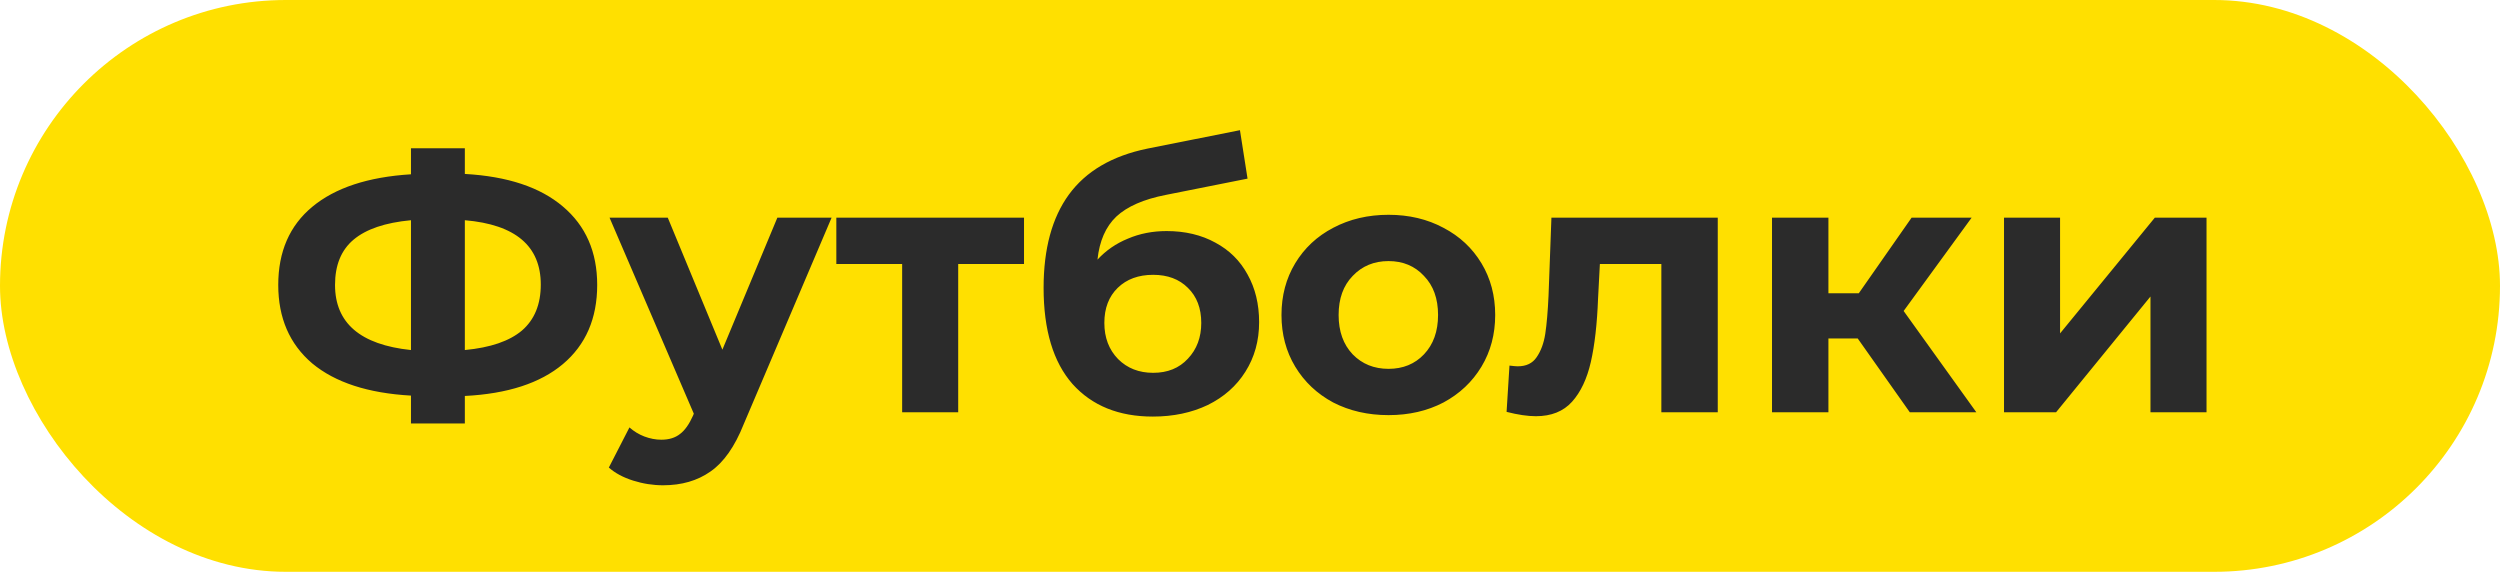
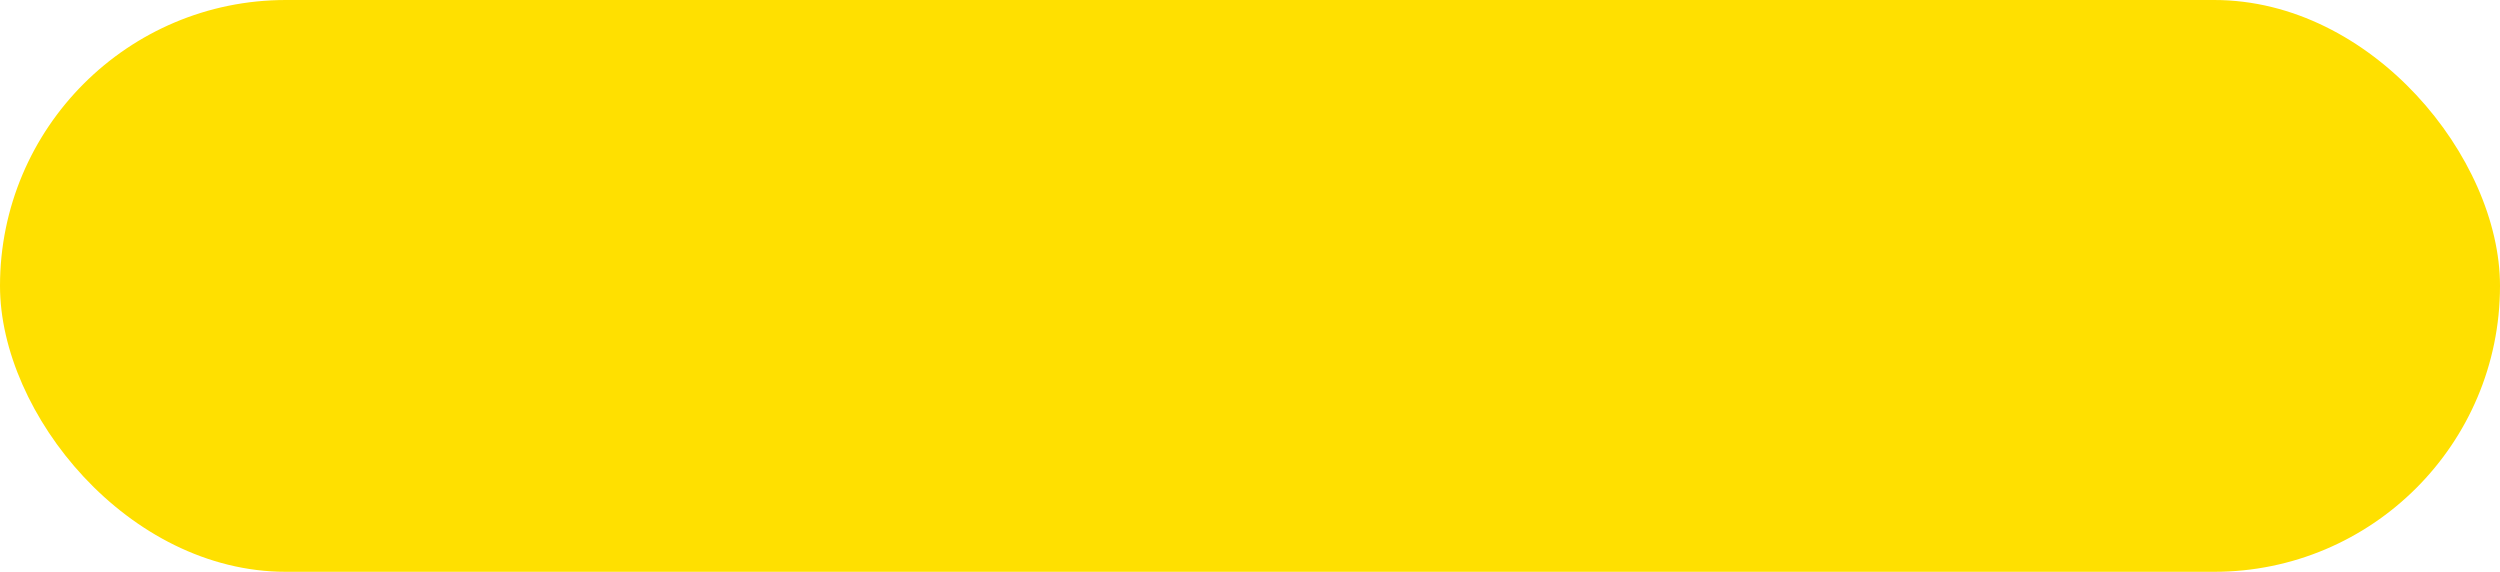
<svg xmlns="http://www.w3.org/2000/svg" width="376" height="86" viewBox="0 0 376 86" fill="none">
  <rect width="376" height="86" rx="43" fill="#FFE000" />
-   <path d="M89.818 42.856C89.818 47.896 88.096 51.866 84.651 54.767C81.243 57.631 76.33 59.226 69.912 59.553V63.686H61.809V59.498C55.355 59.136 50.406 57.522 46.961 54.658C43.553 51.757 41.849 47.823 41.849 42.856C41.849 37.852 43.553 33.937 46.961 31.109C50.406 28.244 55.355 26.613 61.809 26.214V22.298H69.912V26.16C76.33 26.522 81.243 28.154 84.651 31.054C88.096 33.955 89.818 37.889 89.818 42.856ZM69.912 52.646C73.756 52.283 76.62 51.304 78.505 49.709C80.391 48.077 81.334 45.775 81.334 42.802C81.334 37.001 77.526 33.773 69.912 33.121V52.646ZM50.388 42.856C50.388 48.585 54.195 51.848 61.809 52.646V33.121C57.929 33.483 55.047 34.462 53.161 36.058C51.312 37.617 50.388 39.883 50.388 42.856ZM125.071 32.74L111.855 63.795C110.513 67.167 108.845 69.542 106.851 70.919C104.893 72.297 102.519 72.986 99.727 72.986C98.204 72.986 96.699 72.75 95.213 72.279C93.726 71.808 92.511 71.155 91.569 70.321L94.669 64.284C95.321 64.864 96.065 65.318 96.899 65.644C97.769 65.97 98.621 66.133 99.455 66.133C100.615 66.133 101.558 65.843 102.283 65.263C103.008 64.719 103.661 63.795 104.241 62.489L104.35 62.218L91.677 32.74H100.434L108.646 52.591L116.913 32.74H125.071ZM154.012 39.702H144.114V62H135.684V39.702H125.785V32.74H154.012V39.702ZM175.448 34.752C178.24 34.752 180.688 35.333 182.791 36.493C184.894 37.617 186.507 39.212 187.631 41.279C188.791 43.346 189.371 45.739 189.371 48.458C189.371 51.25 188.682 53.733 187.305 55.909C185.963 58.048 184.078 59.716 181.649 60.912C179.219 62.072 176.464 62.653 173.382 62.653C168.27 62.653 164.245 61.021 161.308 57.758C158.407 54.458 156.957 49.636 156.957 43.291C156.957 37.417 158.226 32.74 160.764 29.259C163.338 25.742 167.272 23.44 172.566 22.352L186.489 19.579L187.631 26.866L175.34 29.314C172.004 29.966 169.52 31.054 167.889 32.577C166.293 34.1 165.351 36.257 165.061 39.049C166.33 37.671 167.853 36.62 169.629 35.895C171.406 35.133 173.346 34.752 175.448 34.752ZM173.436 56.072C175.612 56.072 177.352 55.365 178.657 53.951C179.999 52.537 180.67 50.742 180.67 48.567C180.67 46.355 179.999 44.596 178.657 43.291C177.352 41.986 175.612 41.333 173.436 41.333C171.224 41.333 169.448 41.986 168.106 43.291C166.765 44.596 166.094 46.355 166.094 48.567C166.094 50.778 166.783 52.591 168.161 54.005C169.539 55.383 171.297 56.072 173.436 56.072ZM208.834 62.435C205.752 62.435 202.978 61.801 200.512 60.532C198.083 59.226 196.18 57.432 194.802 55.147C193.424 52.863 192.735 50.271 192.735 47.37C192.735 44.469 193.424 41.877 194.802 39.593C196.18 37.309 198.083 35.532 200.512 34.263C202.978 32.958 205.752 32.305 208.834 32.305C211.915 32.305 214.671 32.958 217.1 34.263C219.53 35.532 221.433 37.309 222.811 39.593C224.189 41.877 224.877 44.469 224.877 47.37C224.877 50.271 224.189 52.863 222.811 55.147C221.433 57.432 219.53 59.226 217.1 60.532C214.671 61.801 211.915 62.435 208.834 62.435ZM208.834 55.474C211.009 55.474 212.786 54.748 214.163 53.298C215.577 51.812 216.284 49.836 216.284 47.37C216.284 44.905 215.577 42.947 214.163 41.496C212.786 40.01 211.009 39.267 208.834 39.267C206.658 39.267 204.863 40.01 203.449 41.496C202.035 42.947 201.328 44.905 201.328 47.37C201.328 49.836 202.035 51.812 203.449 53.298C204.863 54.748 206.658 55.474 208.834 55.474ZM258.351 32.74V62H249.867V39.702H240.621L240.35 44.868C240.204 48.712 239.842 51.902 239.262 54.44C238.682 56.978 237.739 58.972 236.434 60.423C235.128 61.873 233.316 62.598 230.995 62.598C229.762 62.598 228.294 62.381 226.59 61.946L227.025 54.984C227.605 55.057 228.022 55.093 228.276 55.093C229.545 55.093 230.487 54.64 231.104 53.733C231.757 52.791 232.192 51.612 232.409 50.198C232.627 48.748 232.79 46.844 232.899 44.488L233.334 32.74H258.351ZM279.4 50.905H274.994V62H266.51V32.74H274.994V44.107H279.563L287.503 32.74H296.531L286.307 46.772L297.238 62H287.231L279.4 50.905ZM301.404 32.74H309.834V50.144L324.083 32.74H331.861V62H323.431V44.596L309.236 62H301.404V32.74Z" fill="#2B2B2B" />
</svg>